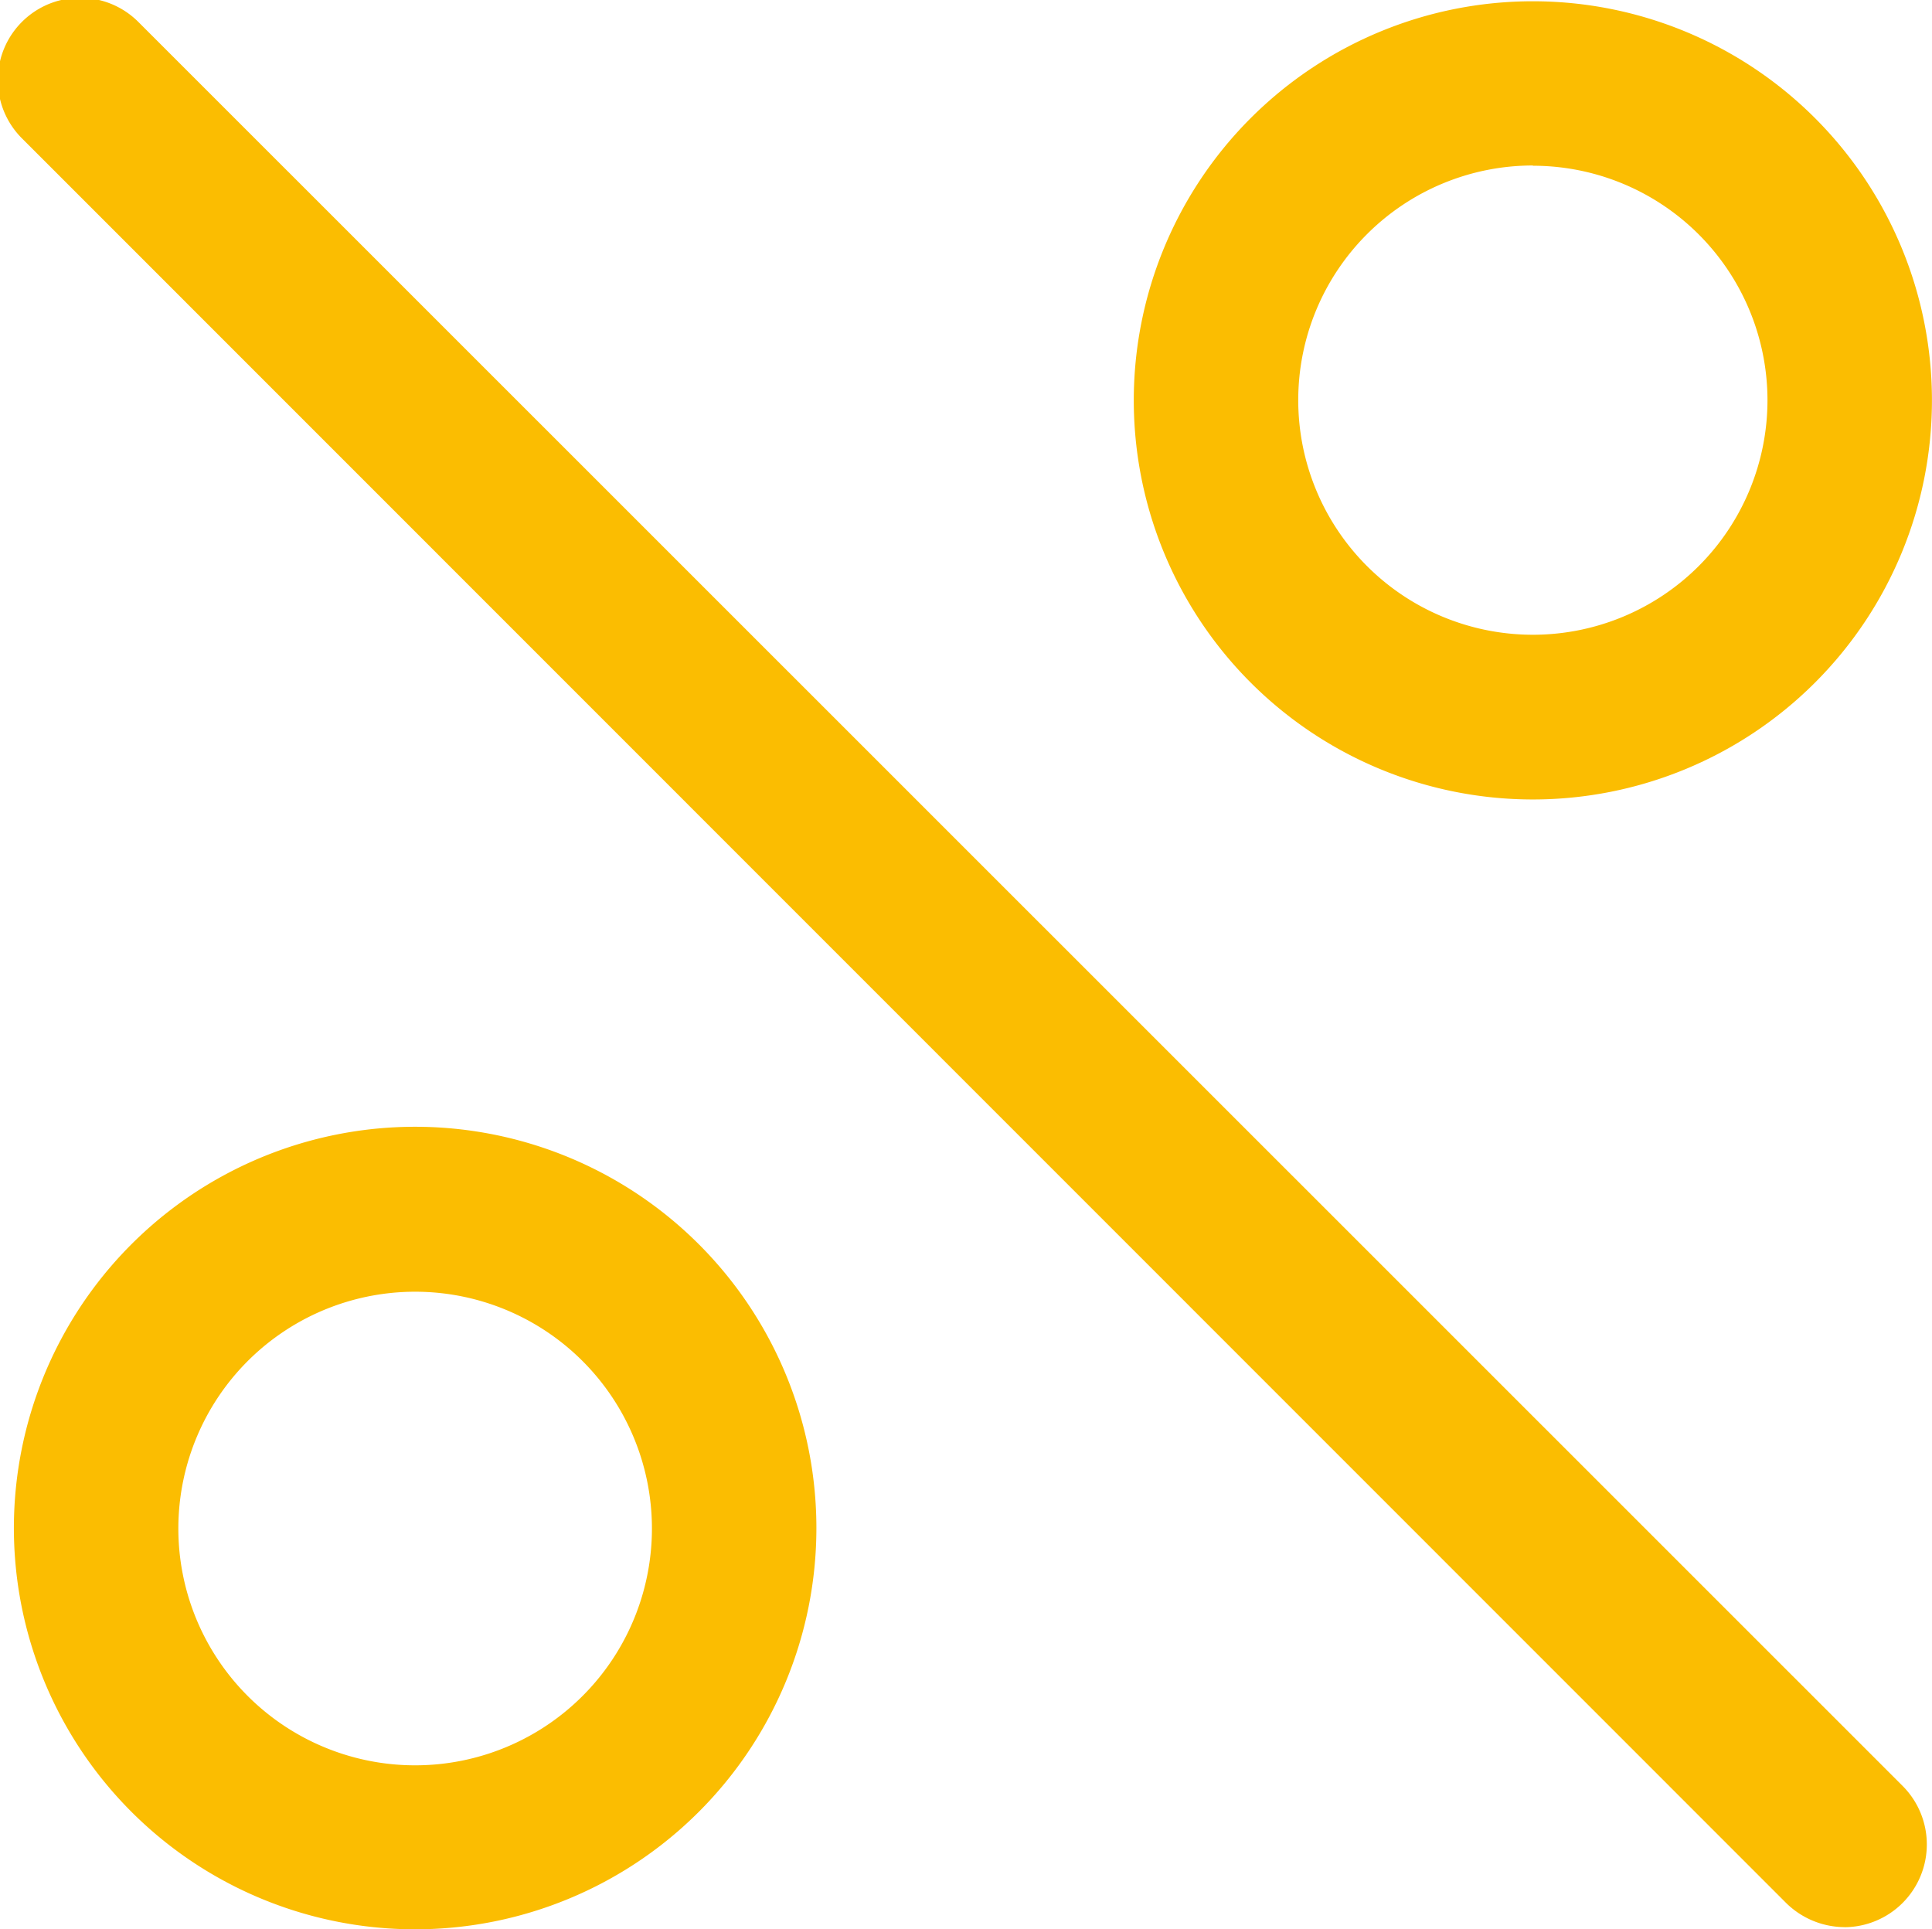
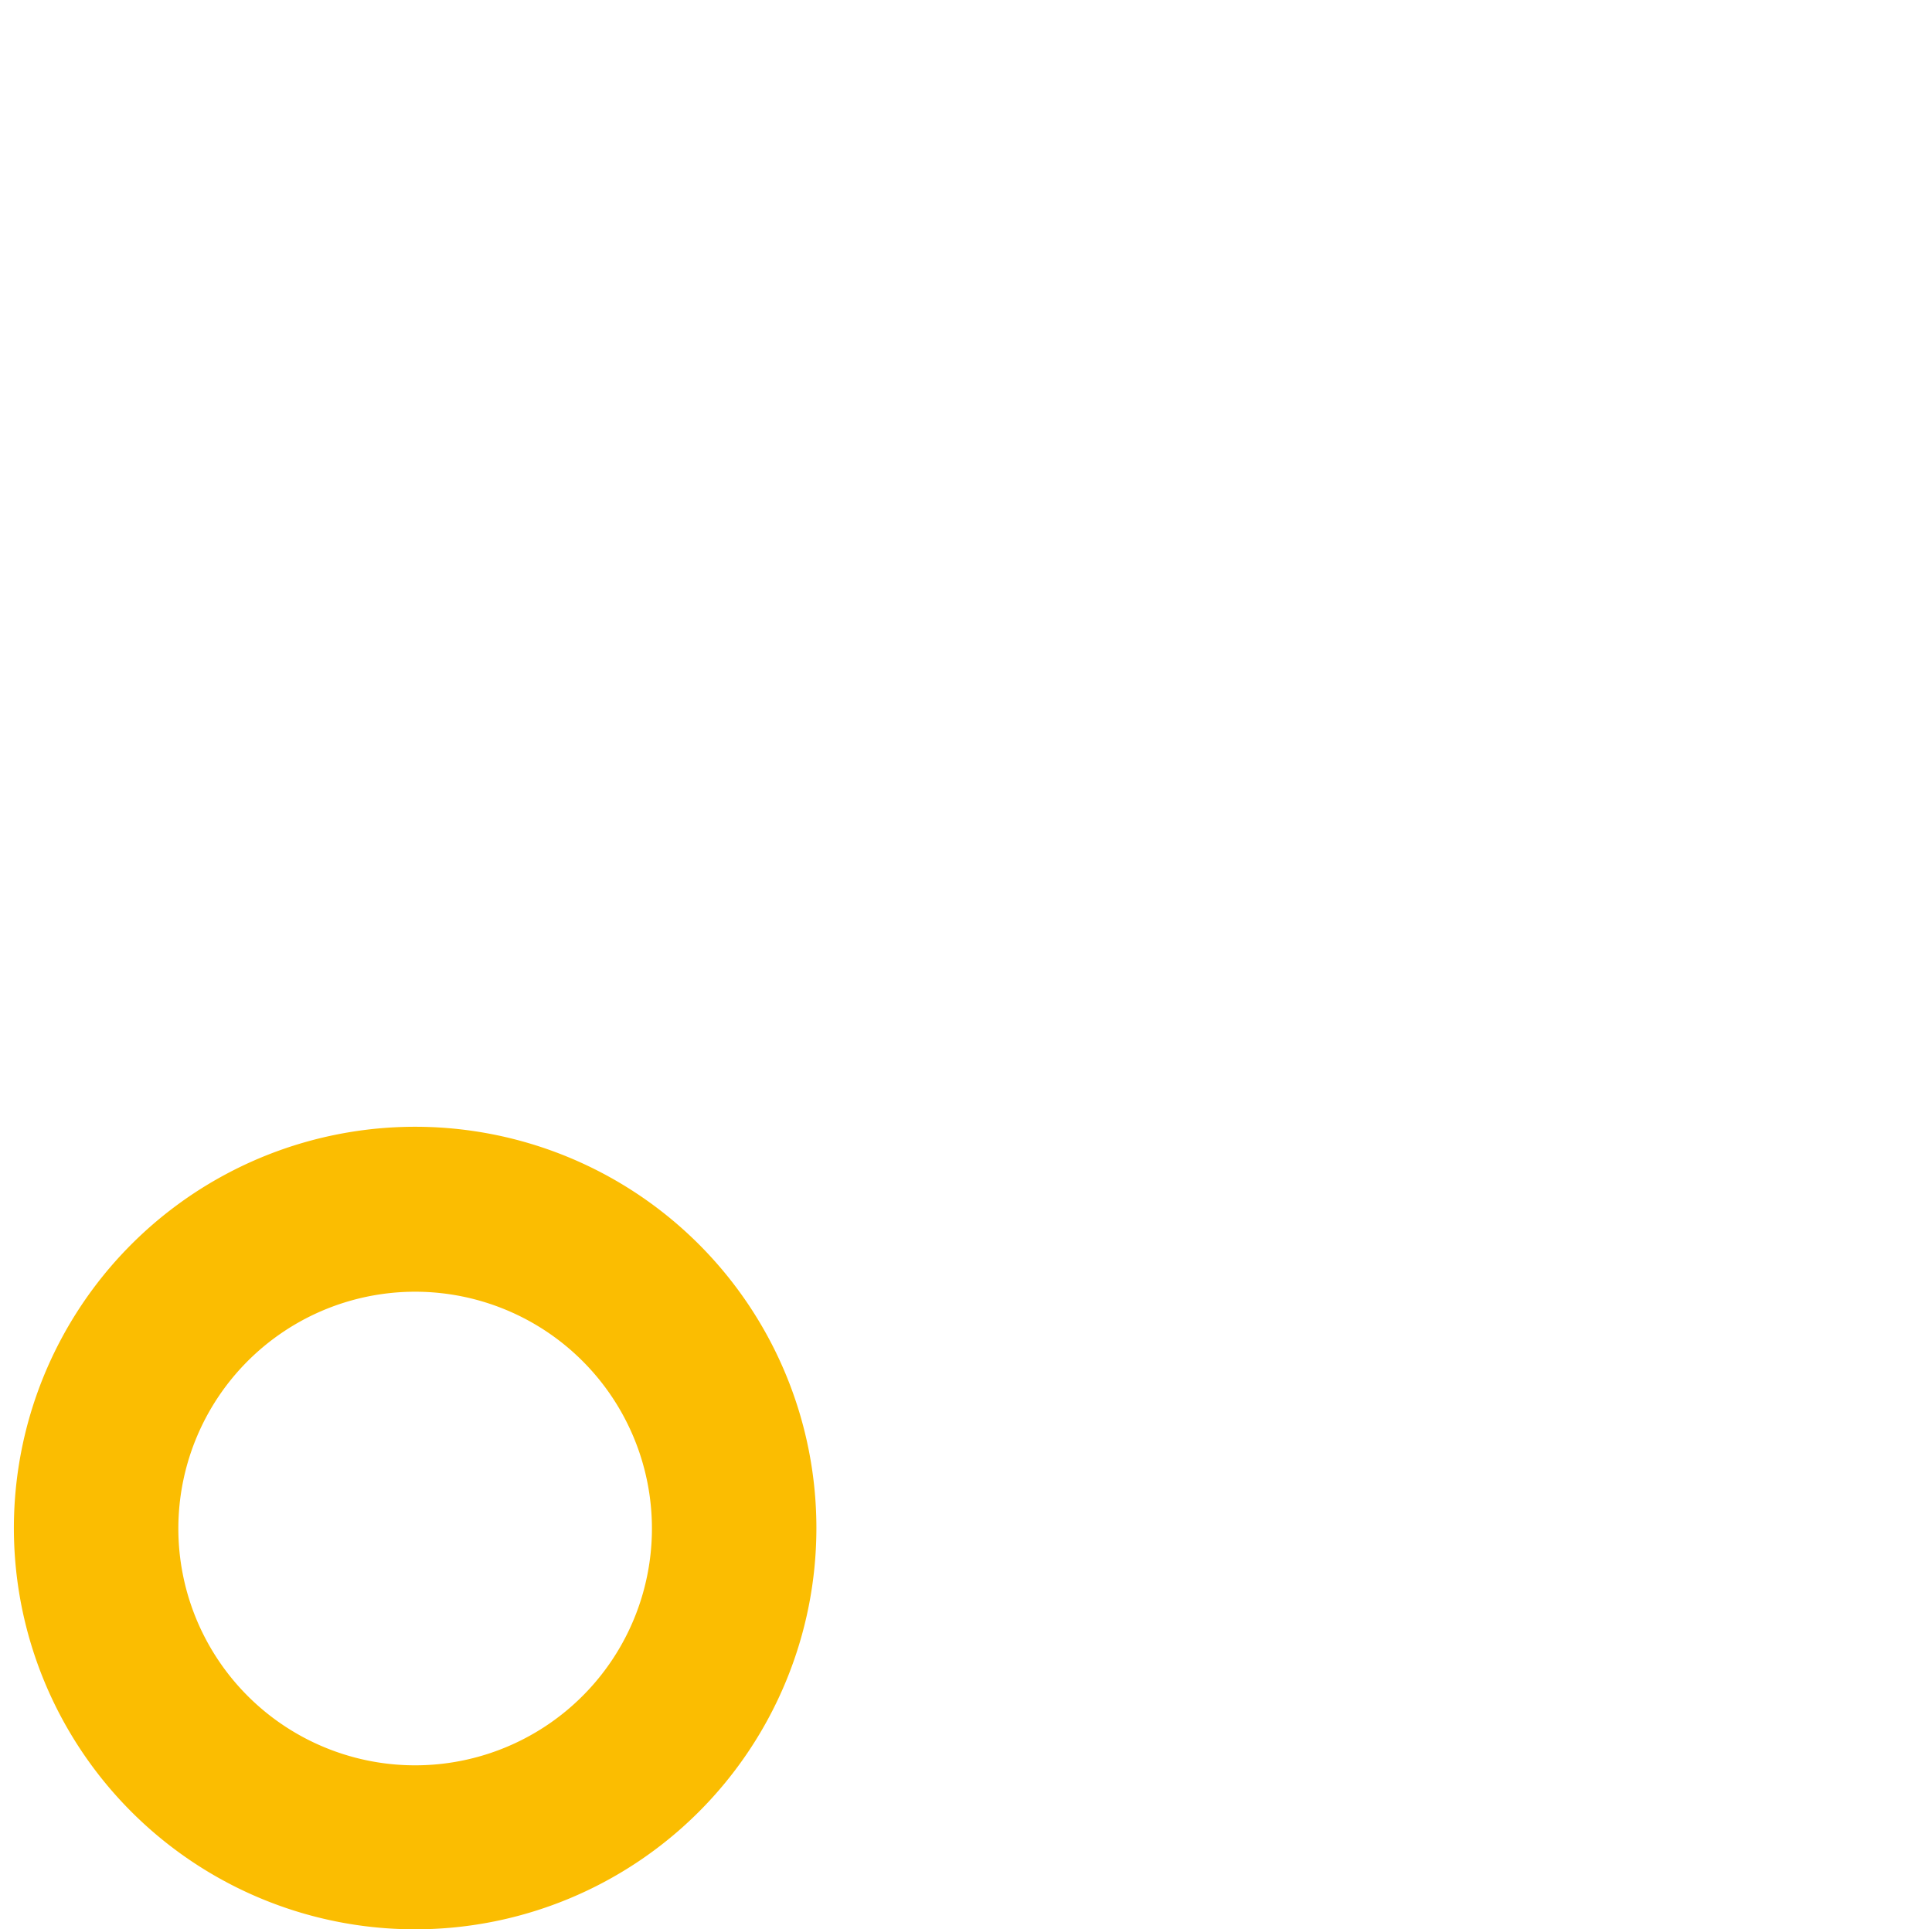
<svg xmlns="http://www.w3.org/2000/svg" width="32" height="31.954" viewBox="0 0 32 31.954">
  <g id="Calque_2" data-name="Calque 2" transform="translate(-0.037 -0.037)">
    <g id="Bénefices" transform="translate(0.037 0.037)">
-       <path id="Path_914" data-name="Path 914" d="M30.593,31.955a1.389,1.389,0,0,1-.972-.4L.4,2.328A1.362,1.362,0,0,1,2.328.4L31.556,29.622a1.371,1.371,0,0,1-.962,2.334Z" transform="translate(-0.037 -0.037)" fill="#fbbd01" />
-       <path id="Path_915" data-name="Path 915" d="M27.33,13.28a6.61,6.61,0,1,1,6.61-6.61A6.61,6.61,0,0,1,27.33,13.28Zm0-10.5A3.886,3.886,0,1,0,31.216,6.67,3.886,3.886,0,0,0,27.33,2.784Z" transform="translate(-1.941 -0.039)" fill="#fbbd01" />
      <path id="Path_916" data-name="Path 916" d="M6.946,33.883a6.646,6.646,0,1,1,6.637-6.646,6.646,6.646,0,0,1-6.637,6.646Zm0-10.56a3.922,3.922,0,1,0,3.913,3.913,3.922,3.922,0,0,0-3.913-3.913Z" transform="translate(-0.061 -1.929)" fill="#fbbd01" />
    </g>
  </g>
</svg>